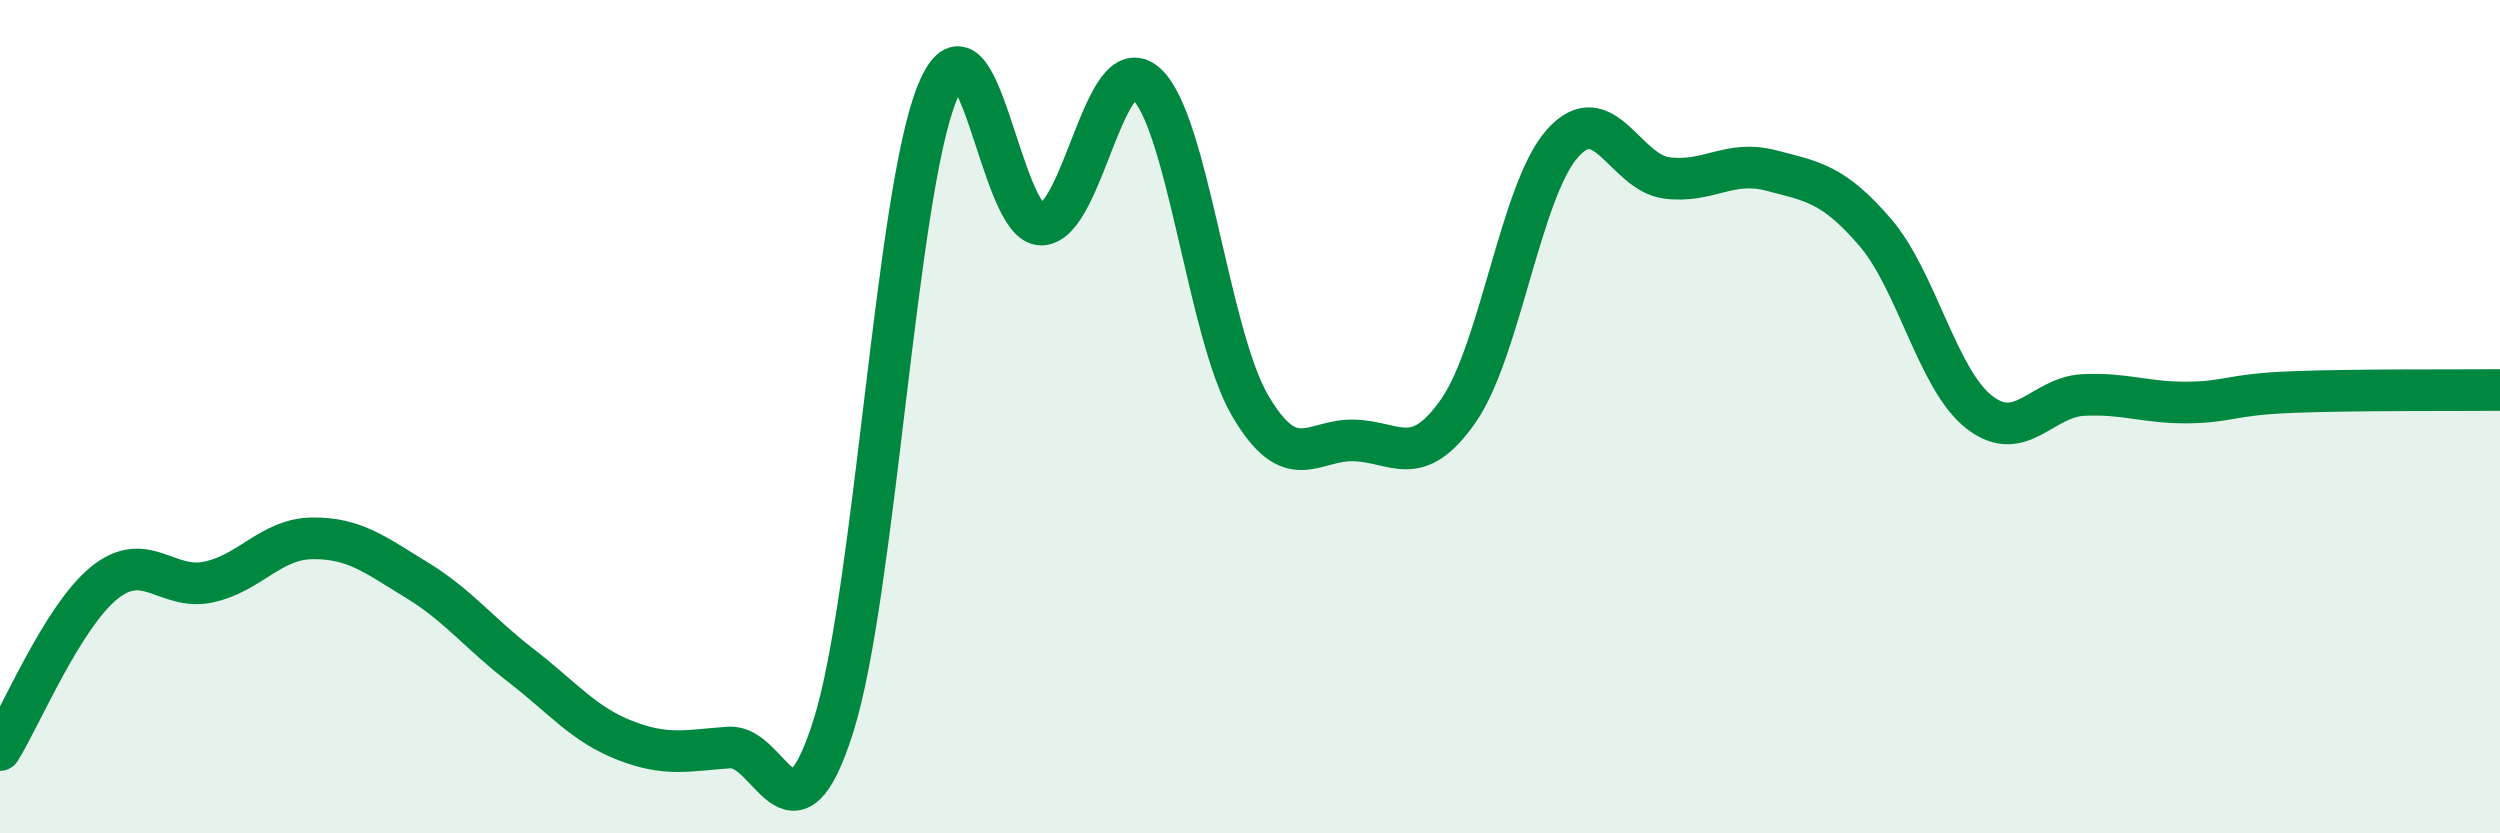
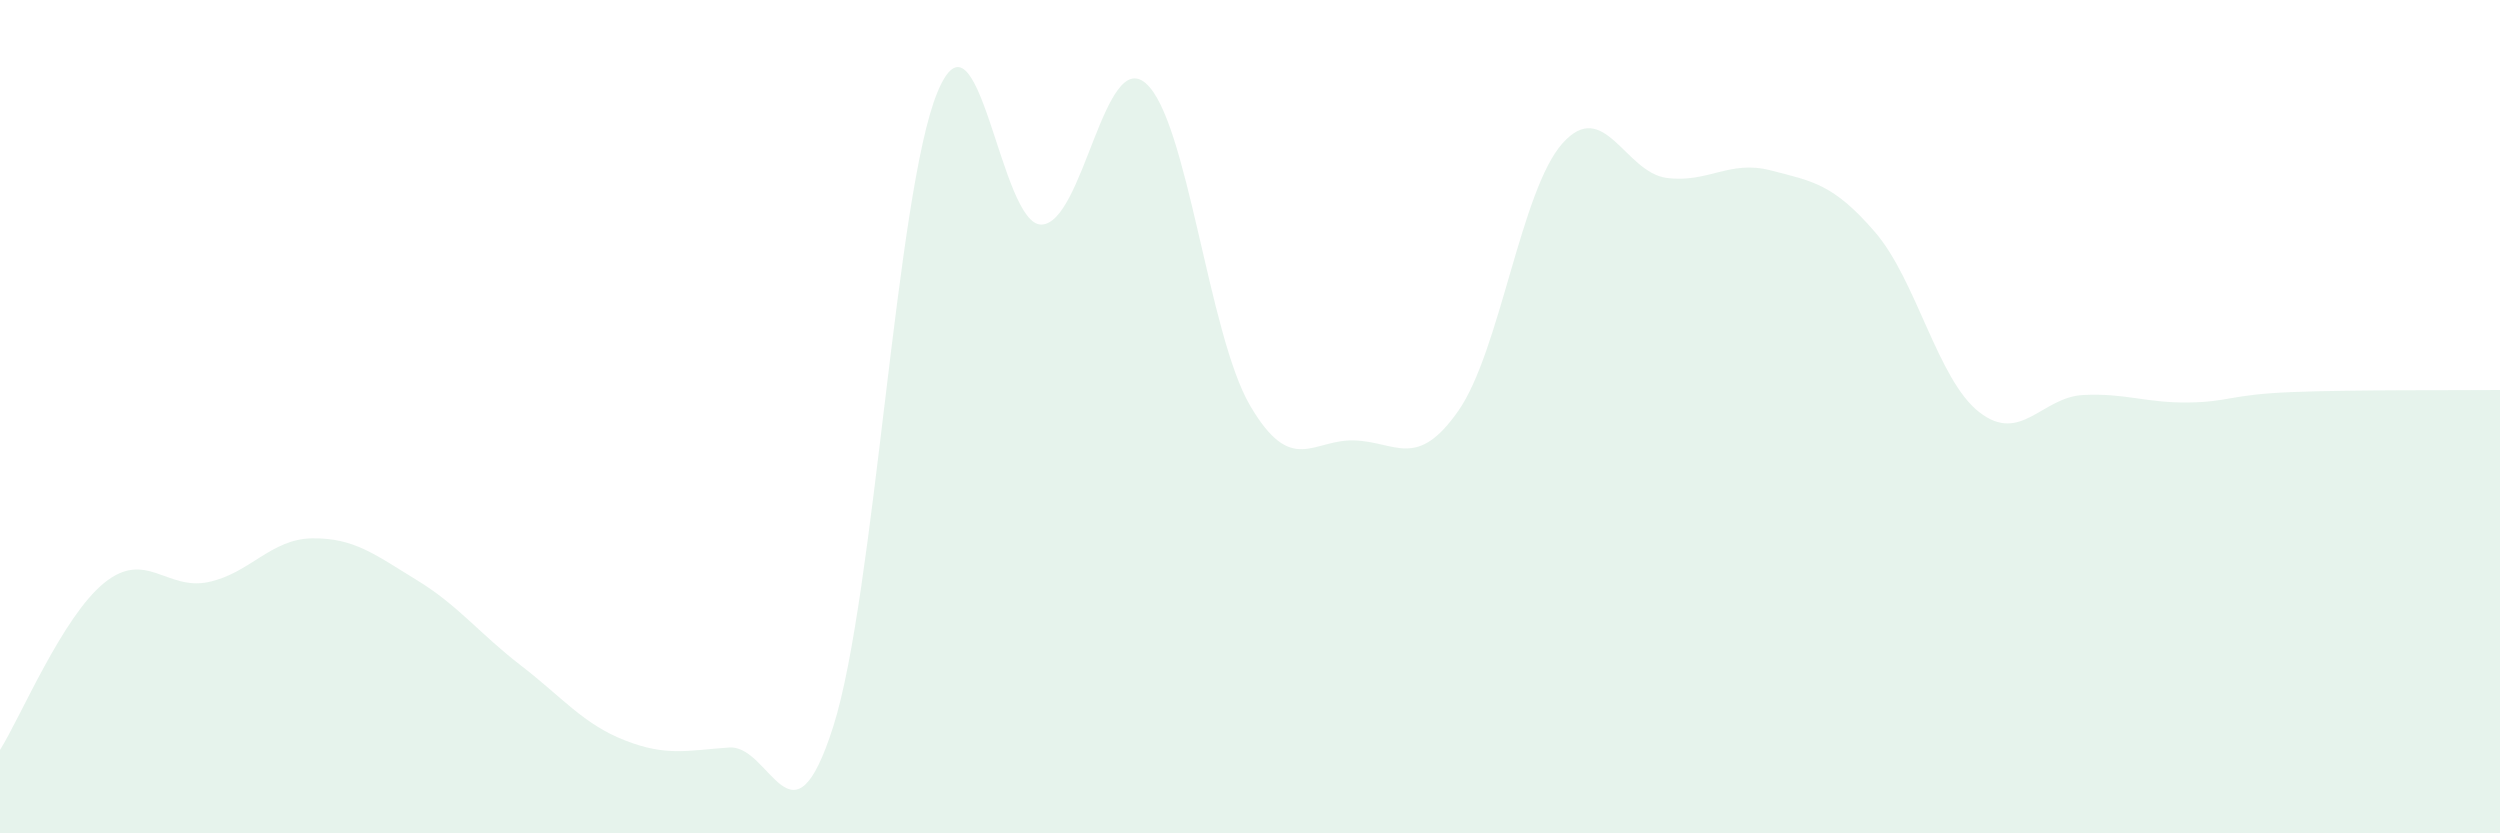
<svg xmlns="http://www.w3.org/2000/svg" width="60" height="20" viewBox="0 0 60 20">
  <path d="M 0,18 C 0.5,17.2 1.5,14.8 2.5,13.99 C 3.5,13.18 4,14.18 5,13.97 C 6,13.76 6.5,12.93 7.5,12.92 C 8.5,12.91 9,13.31 10,13.92 C 11,14.53 11.5,15.2 12.5,15.97 C 13.5,16.74 14,17.38 15,17.77 C 16,18.16 16.5,18.01 17.5,17.94 C 18.5,17.87 19,20.58 20,17.43 C 21,14.28 21.5,4.62 22.5,2.21 C 23.5,-0.2 24,5.43 25,5.39 C 26,5.35 26.5,1.13 27.5,2 C 28.5,2.87 29,8.02 30,9.73 C 31,11.44 31.5,10.54 32.5,10.57 C 33.5,10.6 34,11.29 35,9.86 C 36,8.43 36.5,4.56 37.5,3.44 C 38.5,2.32 39,4.14 40,4.27 C 41,4.4 41.5,3.83 42.5,4.09 C 43.5,4.35 44,4.41 45,5.57 C 46,6.73 46.5,9.11 47.5,9.89 C 48.5,10.67 49,9.53 50,9.48 C 51,9.43 51.5,9.67 52.5,9.66 C 53.5,9.65 53.5,9.47 55,9.41 C 56.5,9.35 59,9.37 60,9.36L60 20L0 20Z" fill="#008740" opacity="0.1" stroke-linecap="round" stroke-linejoin="round" />
-   <path d="M 0,18 C 0.5,17.2 1.5,14.8 2.5,13.99 C 3.5,13.18 4,14.18 5,13.97 C 6,13.76 6.5,12.93 7.5,12.92 C 8.5,12.91 9,13.31 10,13.92 C 11,14.53 11.5,15.2 12.5,15.97 C 13.5,16.74 14,17.38 15,17.77 C 16,18.16 16.5,18.01 17.5,17.94 C 18.5,17.87 19,20.58 20,17.43 C 21,14.28 21.5,4.62 22.5,2.21 C 23.5,-0.2 24,5.43 25,5.39 C 26,5.35 26.5,1.13 27.5,2 C 28.5,2.87 29,8.02 30,9.73 C 31,11.44 31.5,10.54 32.5,10.57 C 33.5,10.6 34,11.29 35,9.86 C 36,8.43 36.5,4.56 37.5,3.44 C 38.5,2.32 39,4.14 40,4.27 C 41,4.4 41.5,3.83 42.5,4.09 C 43.5,4.35 44,4.41 45,5.57 C 46,6.73 46.5,9.11 47.5,9.89 C 48.5,10.67 49,9.53 50,9.48 C 51,9.43 51.5,9.67 52.5,9.66 C 53.5,9.65 53.5,9.47 55,9.41 C 56.5,9.35 59,9.37 60,9.36" stroke="#008740" stroke-width="1" fill="none" stroke-linecap="round" stroke-linejoin="round" />
</svg>